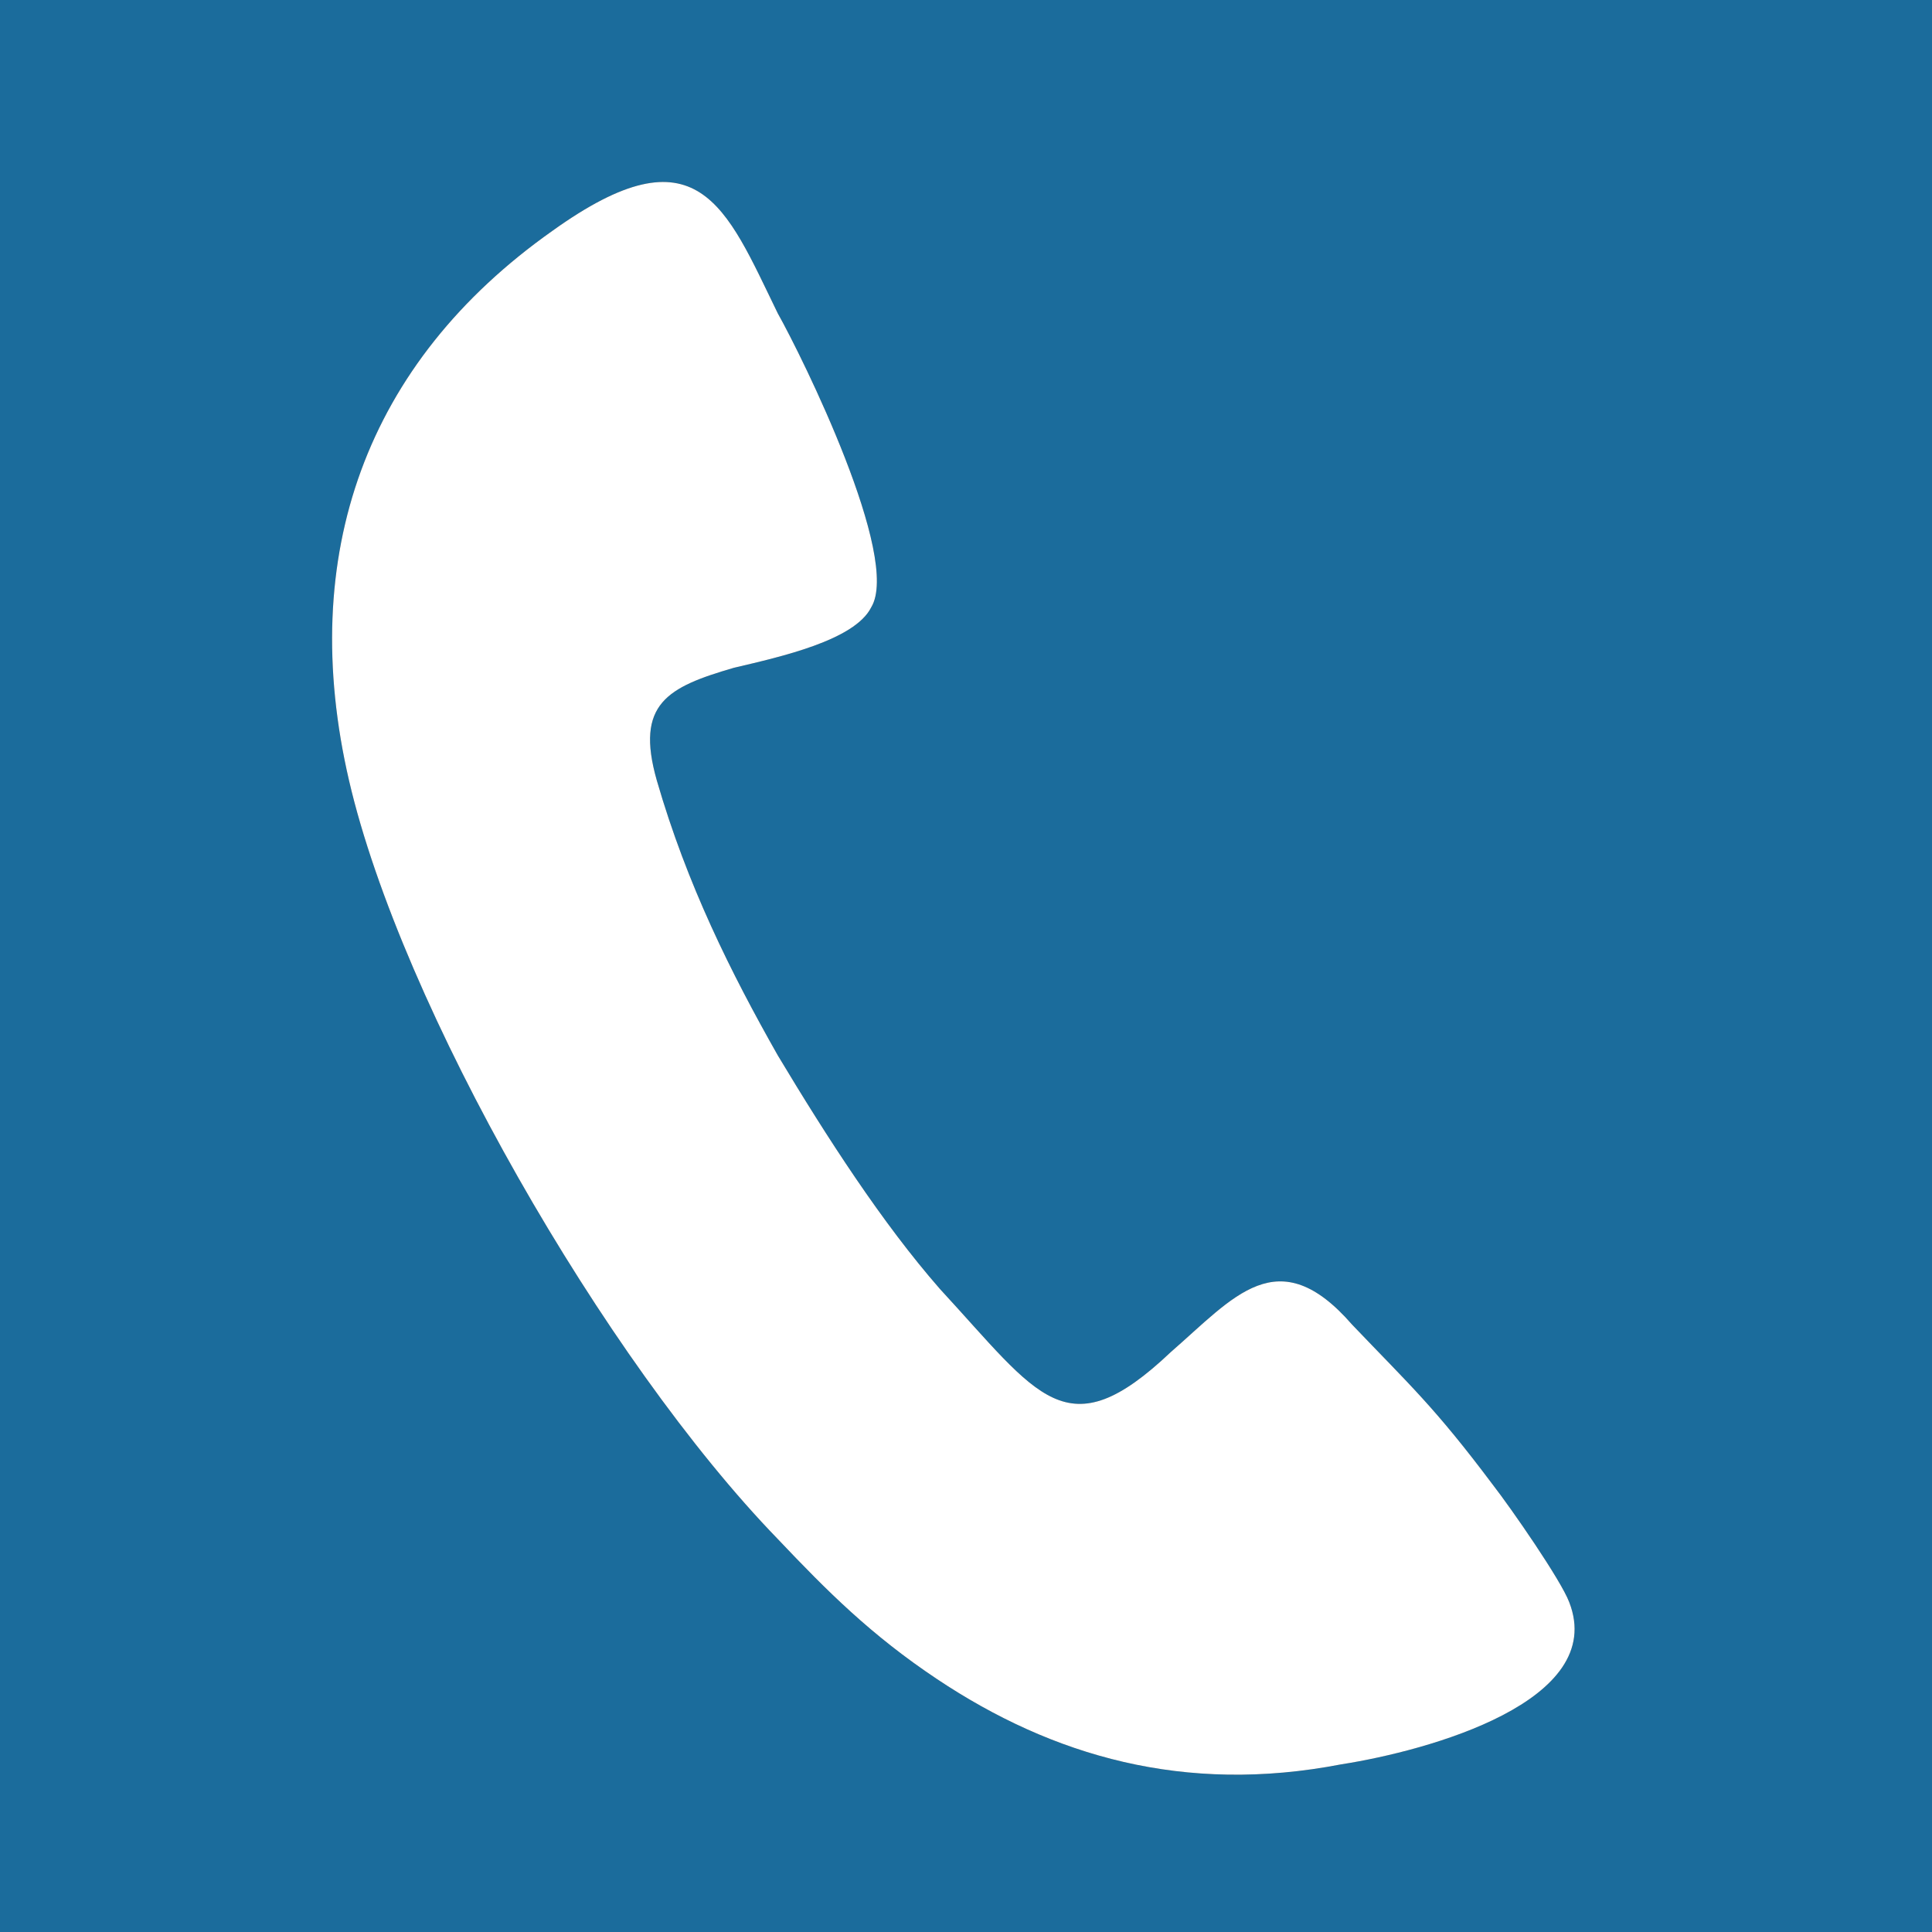
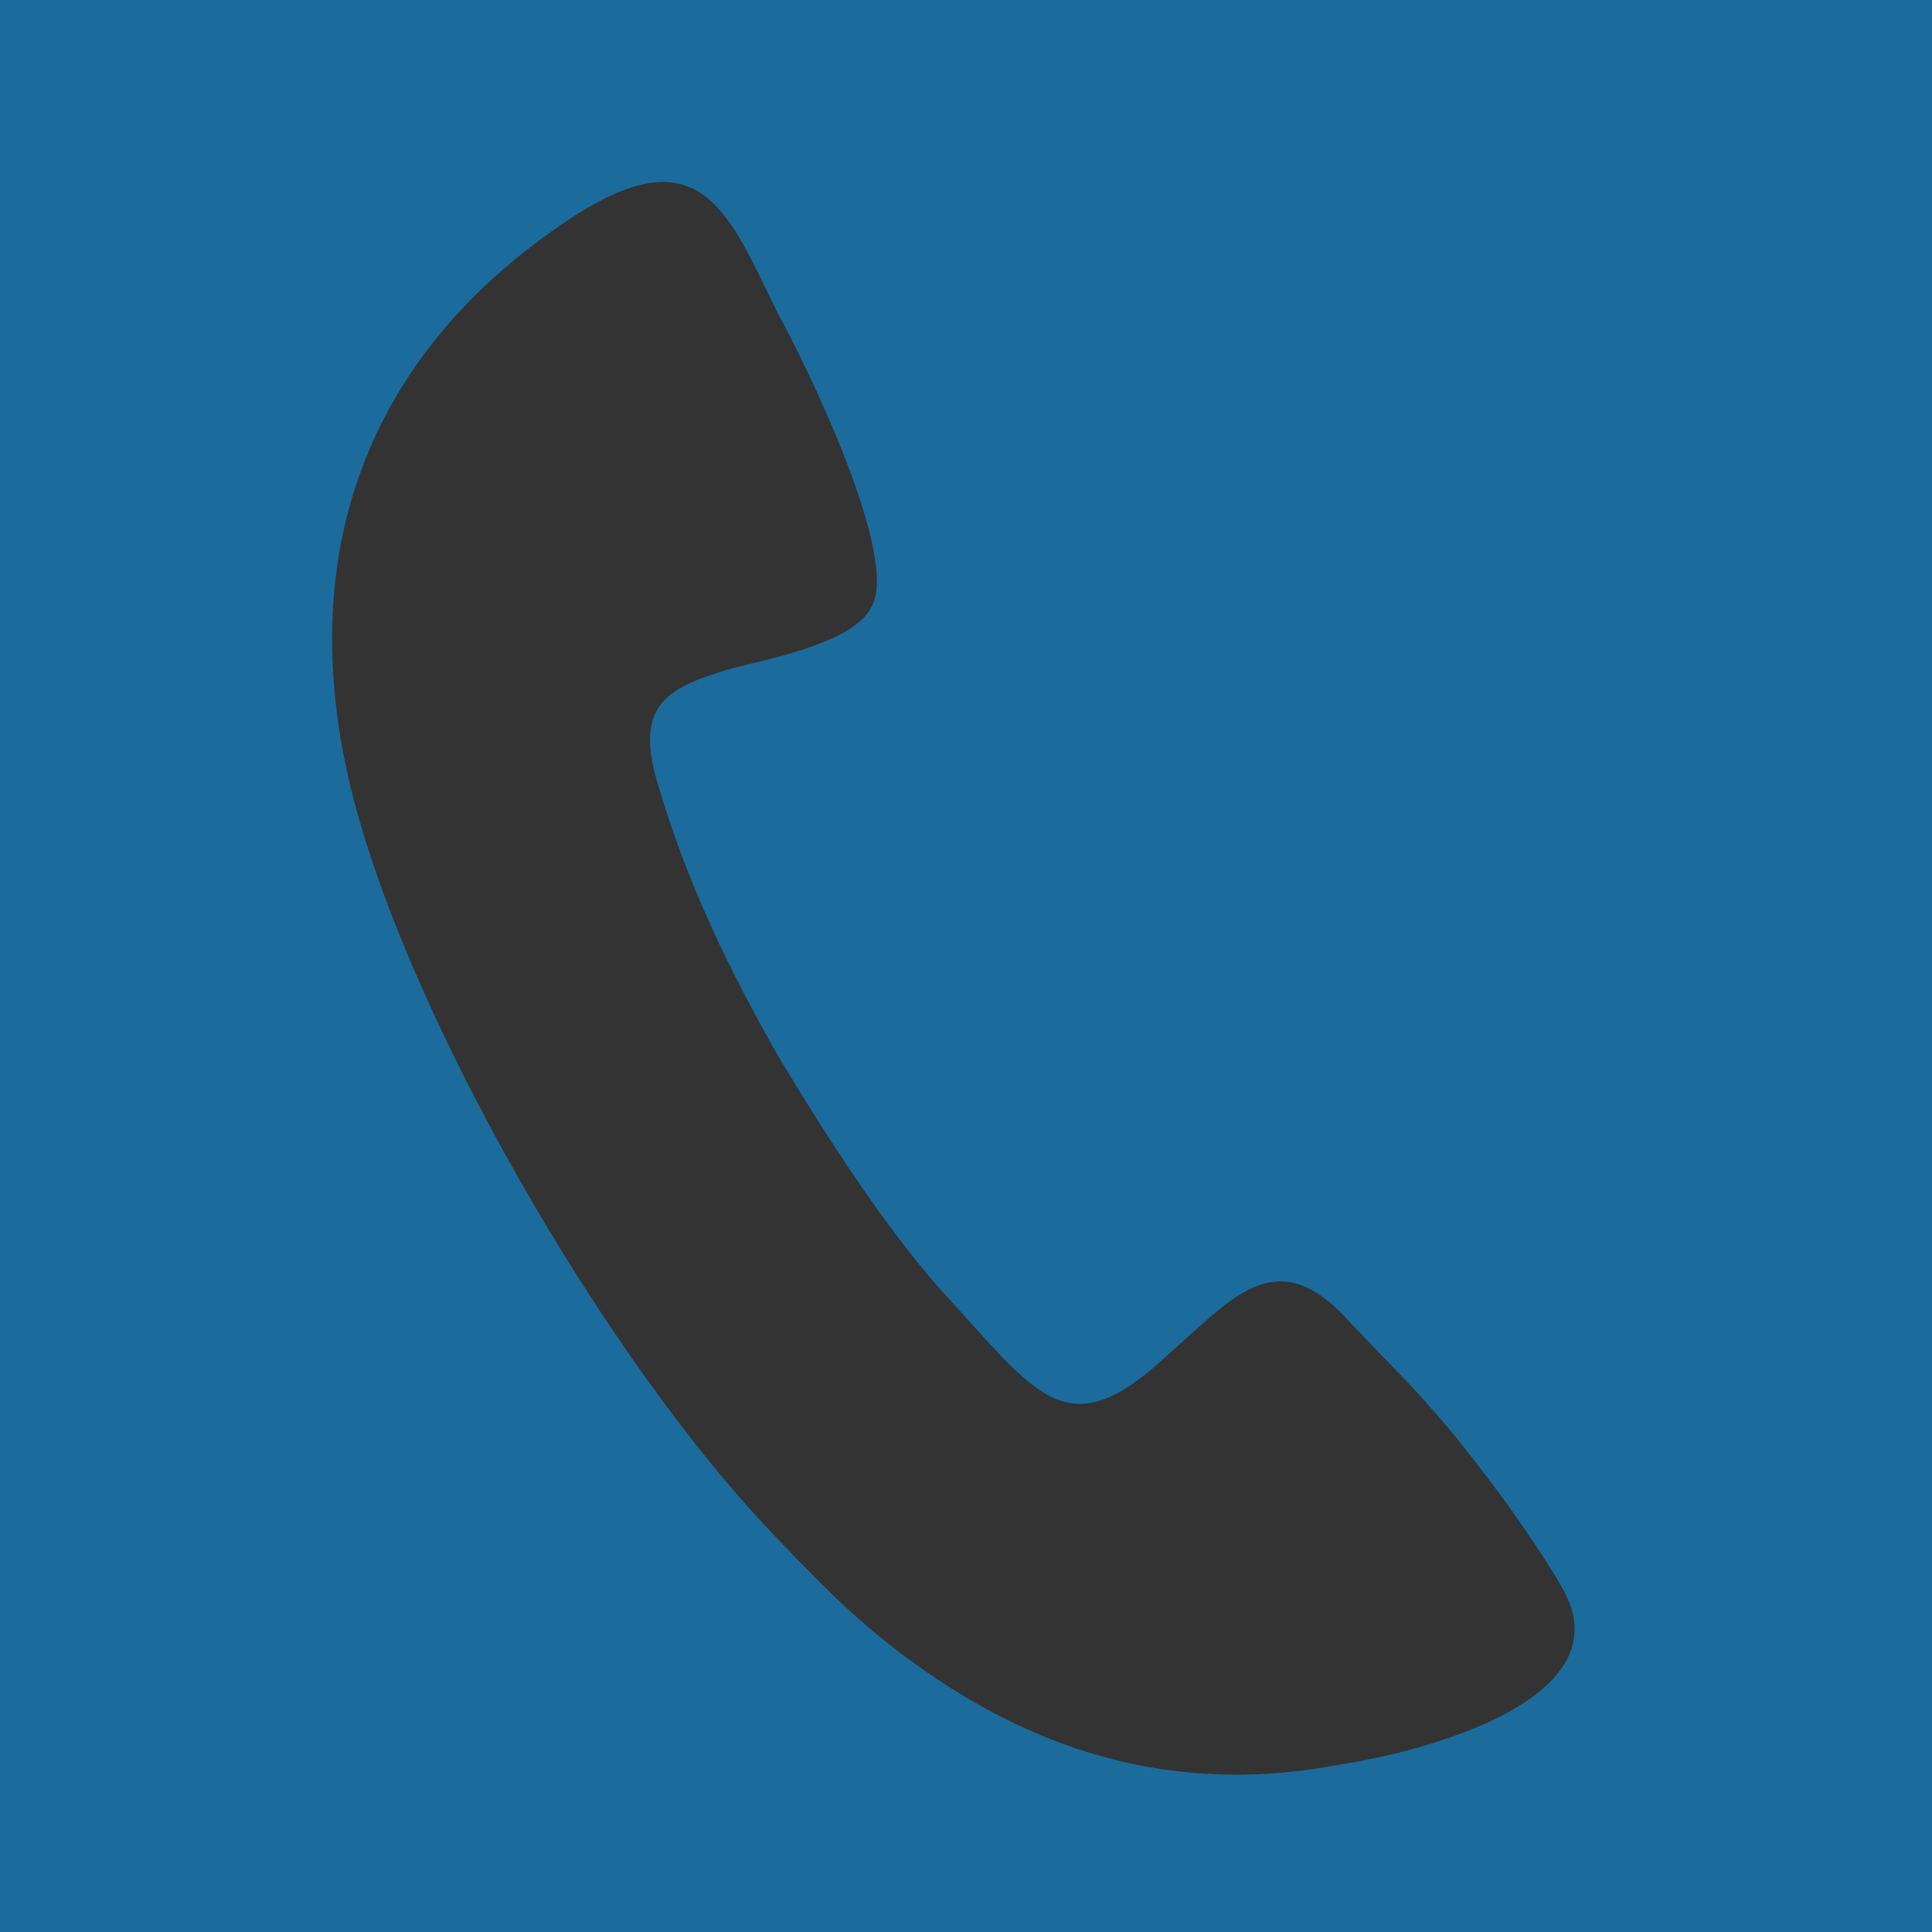
<svg xmlns="http://www.w3.org/2000/svg" xml:space="preserve" width="50.34mm" height="50.34mm" version="1.1" style="shape-rendering:geometricPrecision; text-rendering:geometricPrecision; image-rendering:optimizeQuality; fill-rule:evenodd; clip-rule:evenodd" viewBox="0 0 703 703">
  <rect x="0" y="0" width="703" height="703" fill="#333333" stroke="none" />
  <defs>
    <style type="text/css">
   
    .fil0 {fill:#1B6C9C}
    .fil1 {fill:white}
   
  </style>
  </defs>
  <g id="_1499935289712">
    <path class="fil0" d="M317 221c-6,12 -33,18 -50,22 -24,7 -36,13 -28,41 11,38 27,70 44,100 18,30 38,61 59,85 36,39 46,59 84,23 23,-20 39,-41 66,-10 21,22 30,30 51,58 7,9 25,35 28,43 14,36 -51,54 -83,59 -57,11 -105,-3 -147,-31 -24,-16 -40,-32 -58,-51 -63,-65 -137,-194 -156,-276 -19,-82 6,-152 74,-200 53,-38 63,-9 82,30 9,16 45,89 34,107zm-317 -221l703 0 0 703 -703 0 0 -703z" />
-     <path class="fil1" d="M317 221c11,-18 -25,-91 -34,-107 -19,-39 -29,-68 -82,-30 -68,48 -93,118 -74,200 19,82 93,211 156,276 18,19 34,35 58,51 42,28 90,42 147,31 32,-5 97,-23 83,-59 -3,-8 -21,-34 -28,-43 -21,-28 -30,-36 -51,-58 -27,-31 -43,-10 -66,10 -38,36 -48,16 -84,-23 -21,-24 -41,-55 -59,-85 -17,-30 -33,-62 -44,-100 -8,-28 4,-34 28,-41 17,-4 44,-10 50,-22z" />
  </g>
</svg>